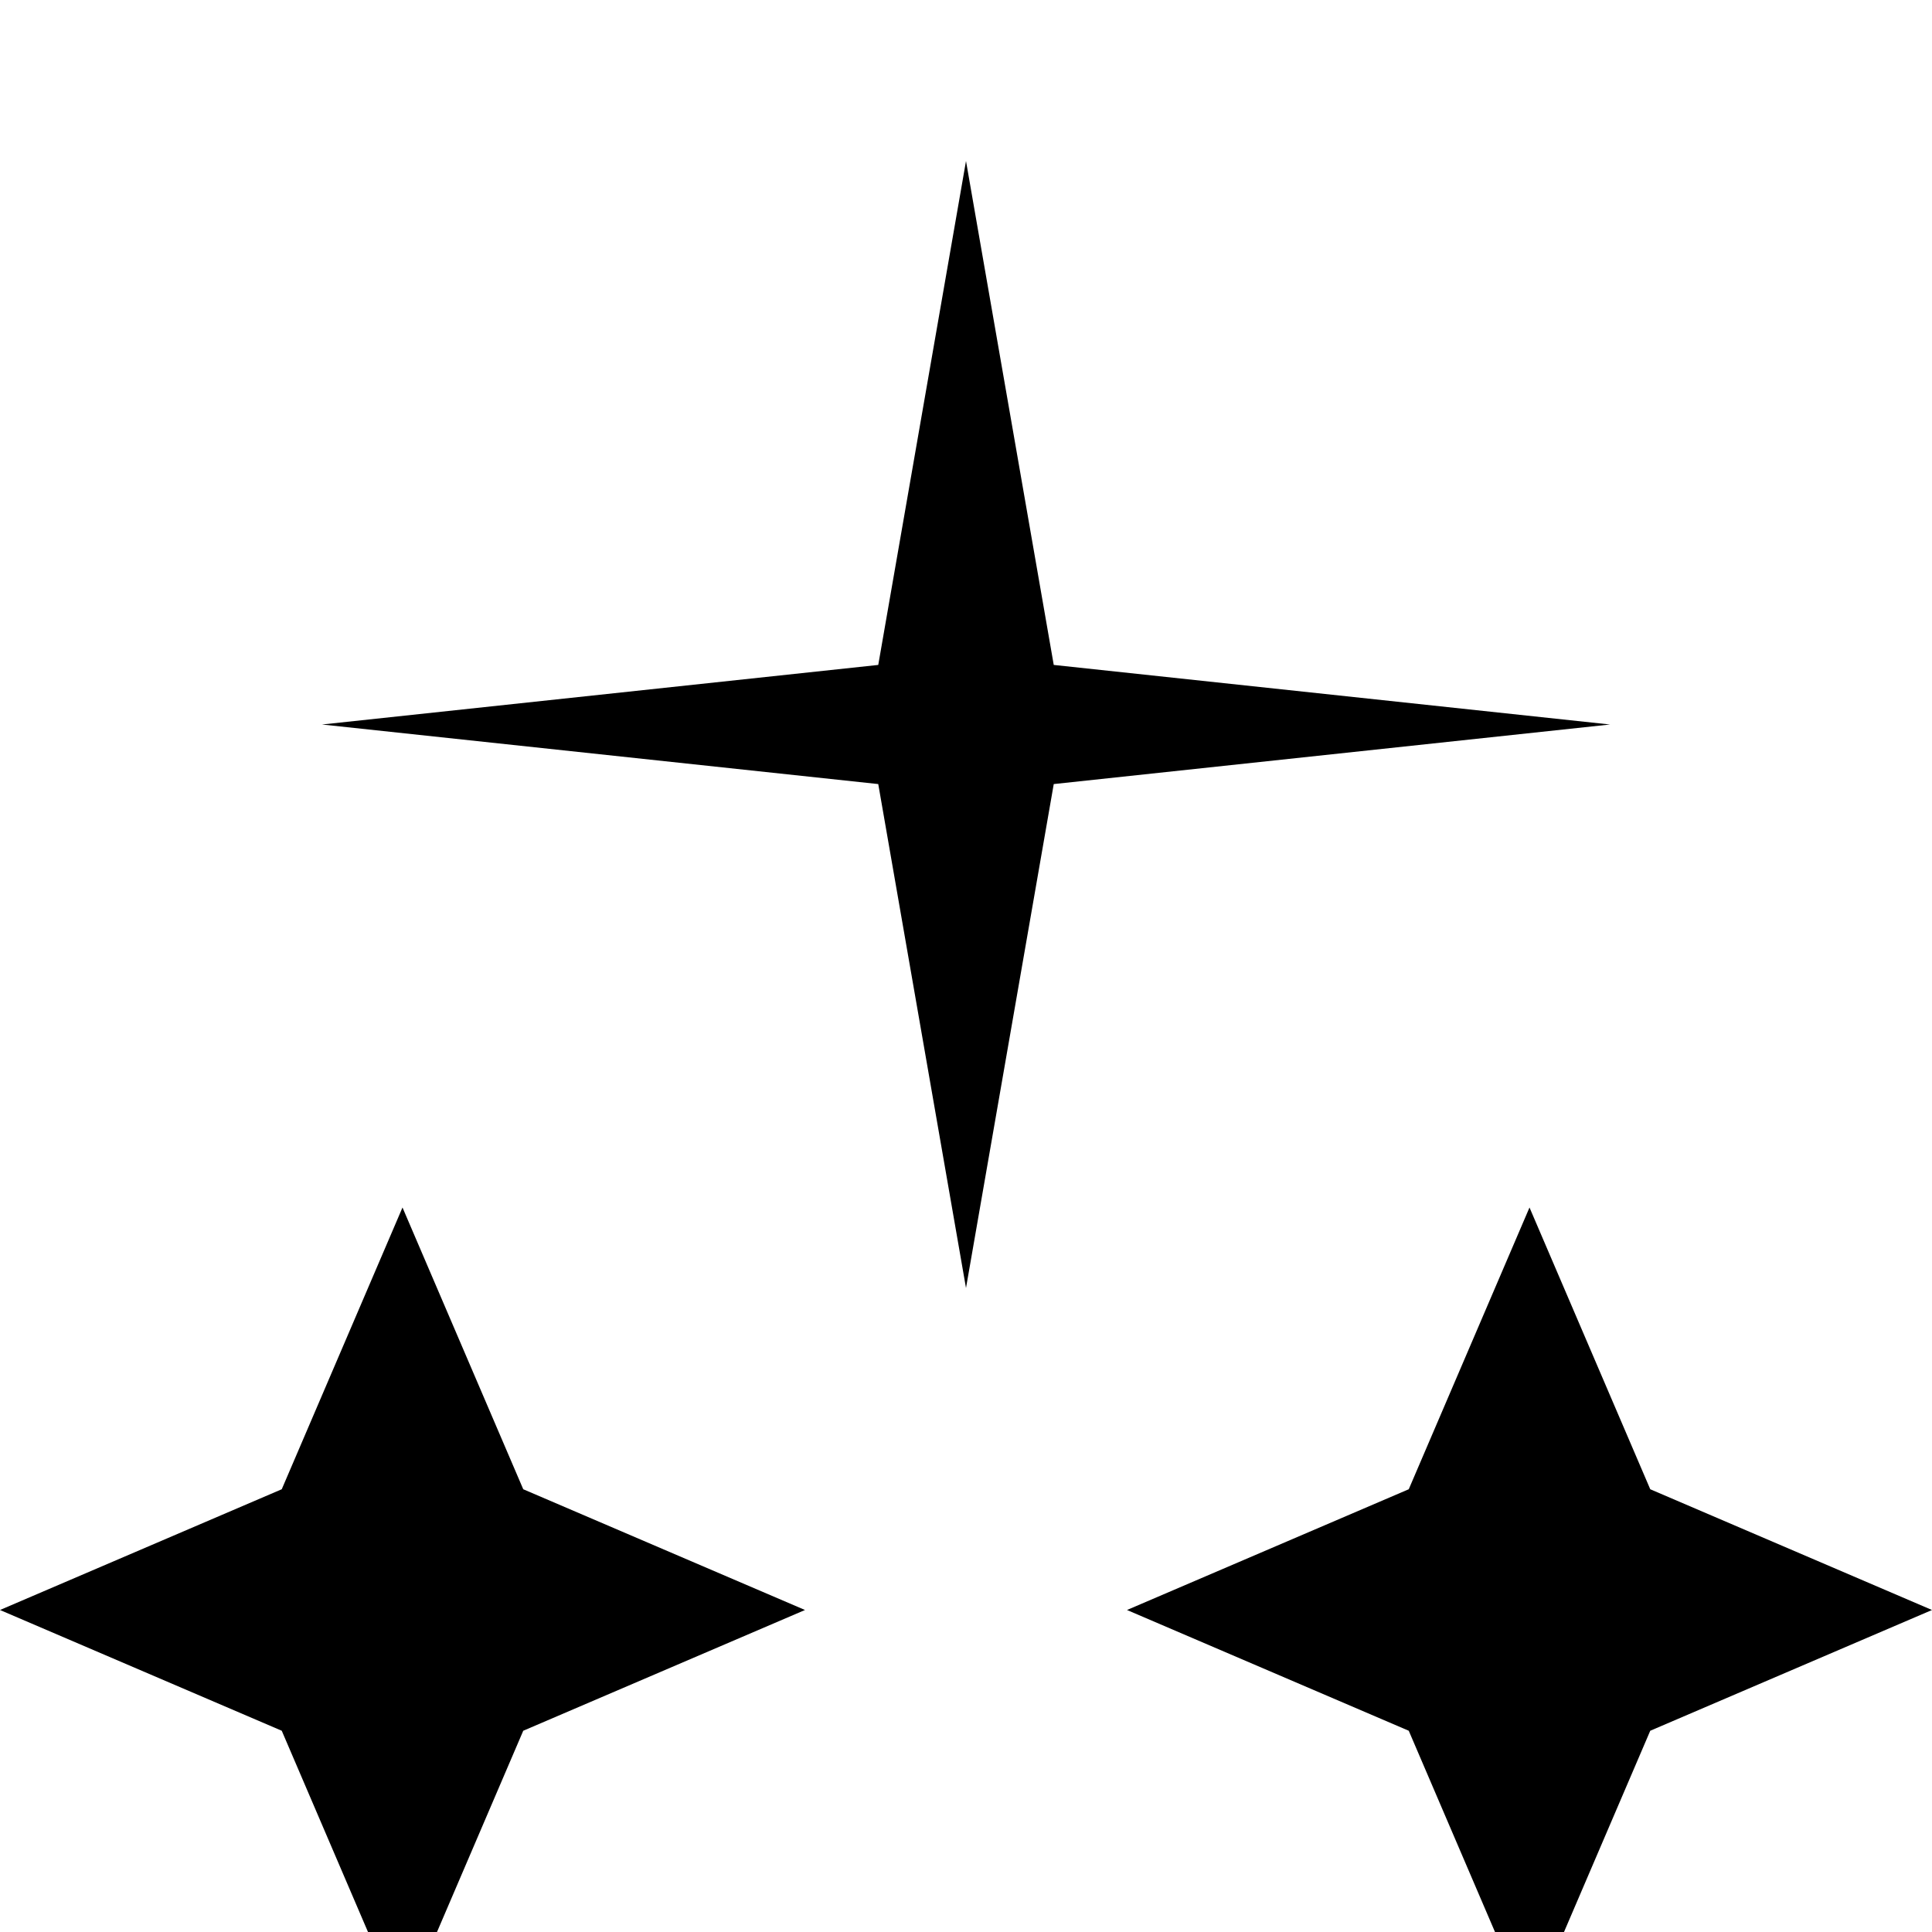
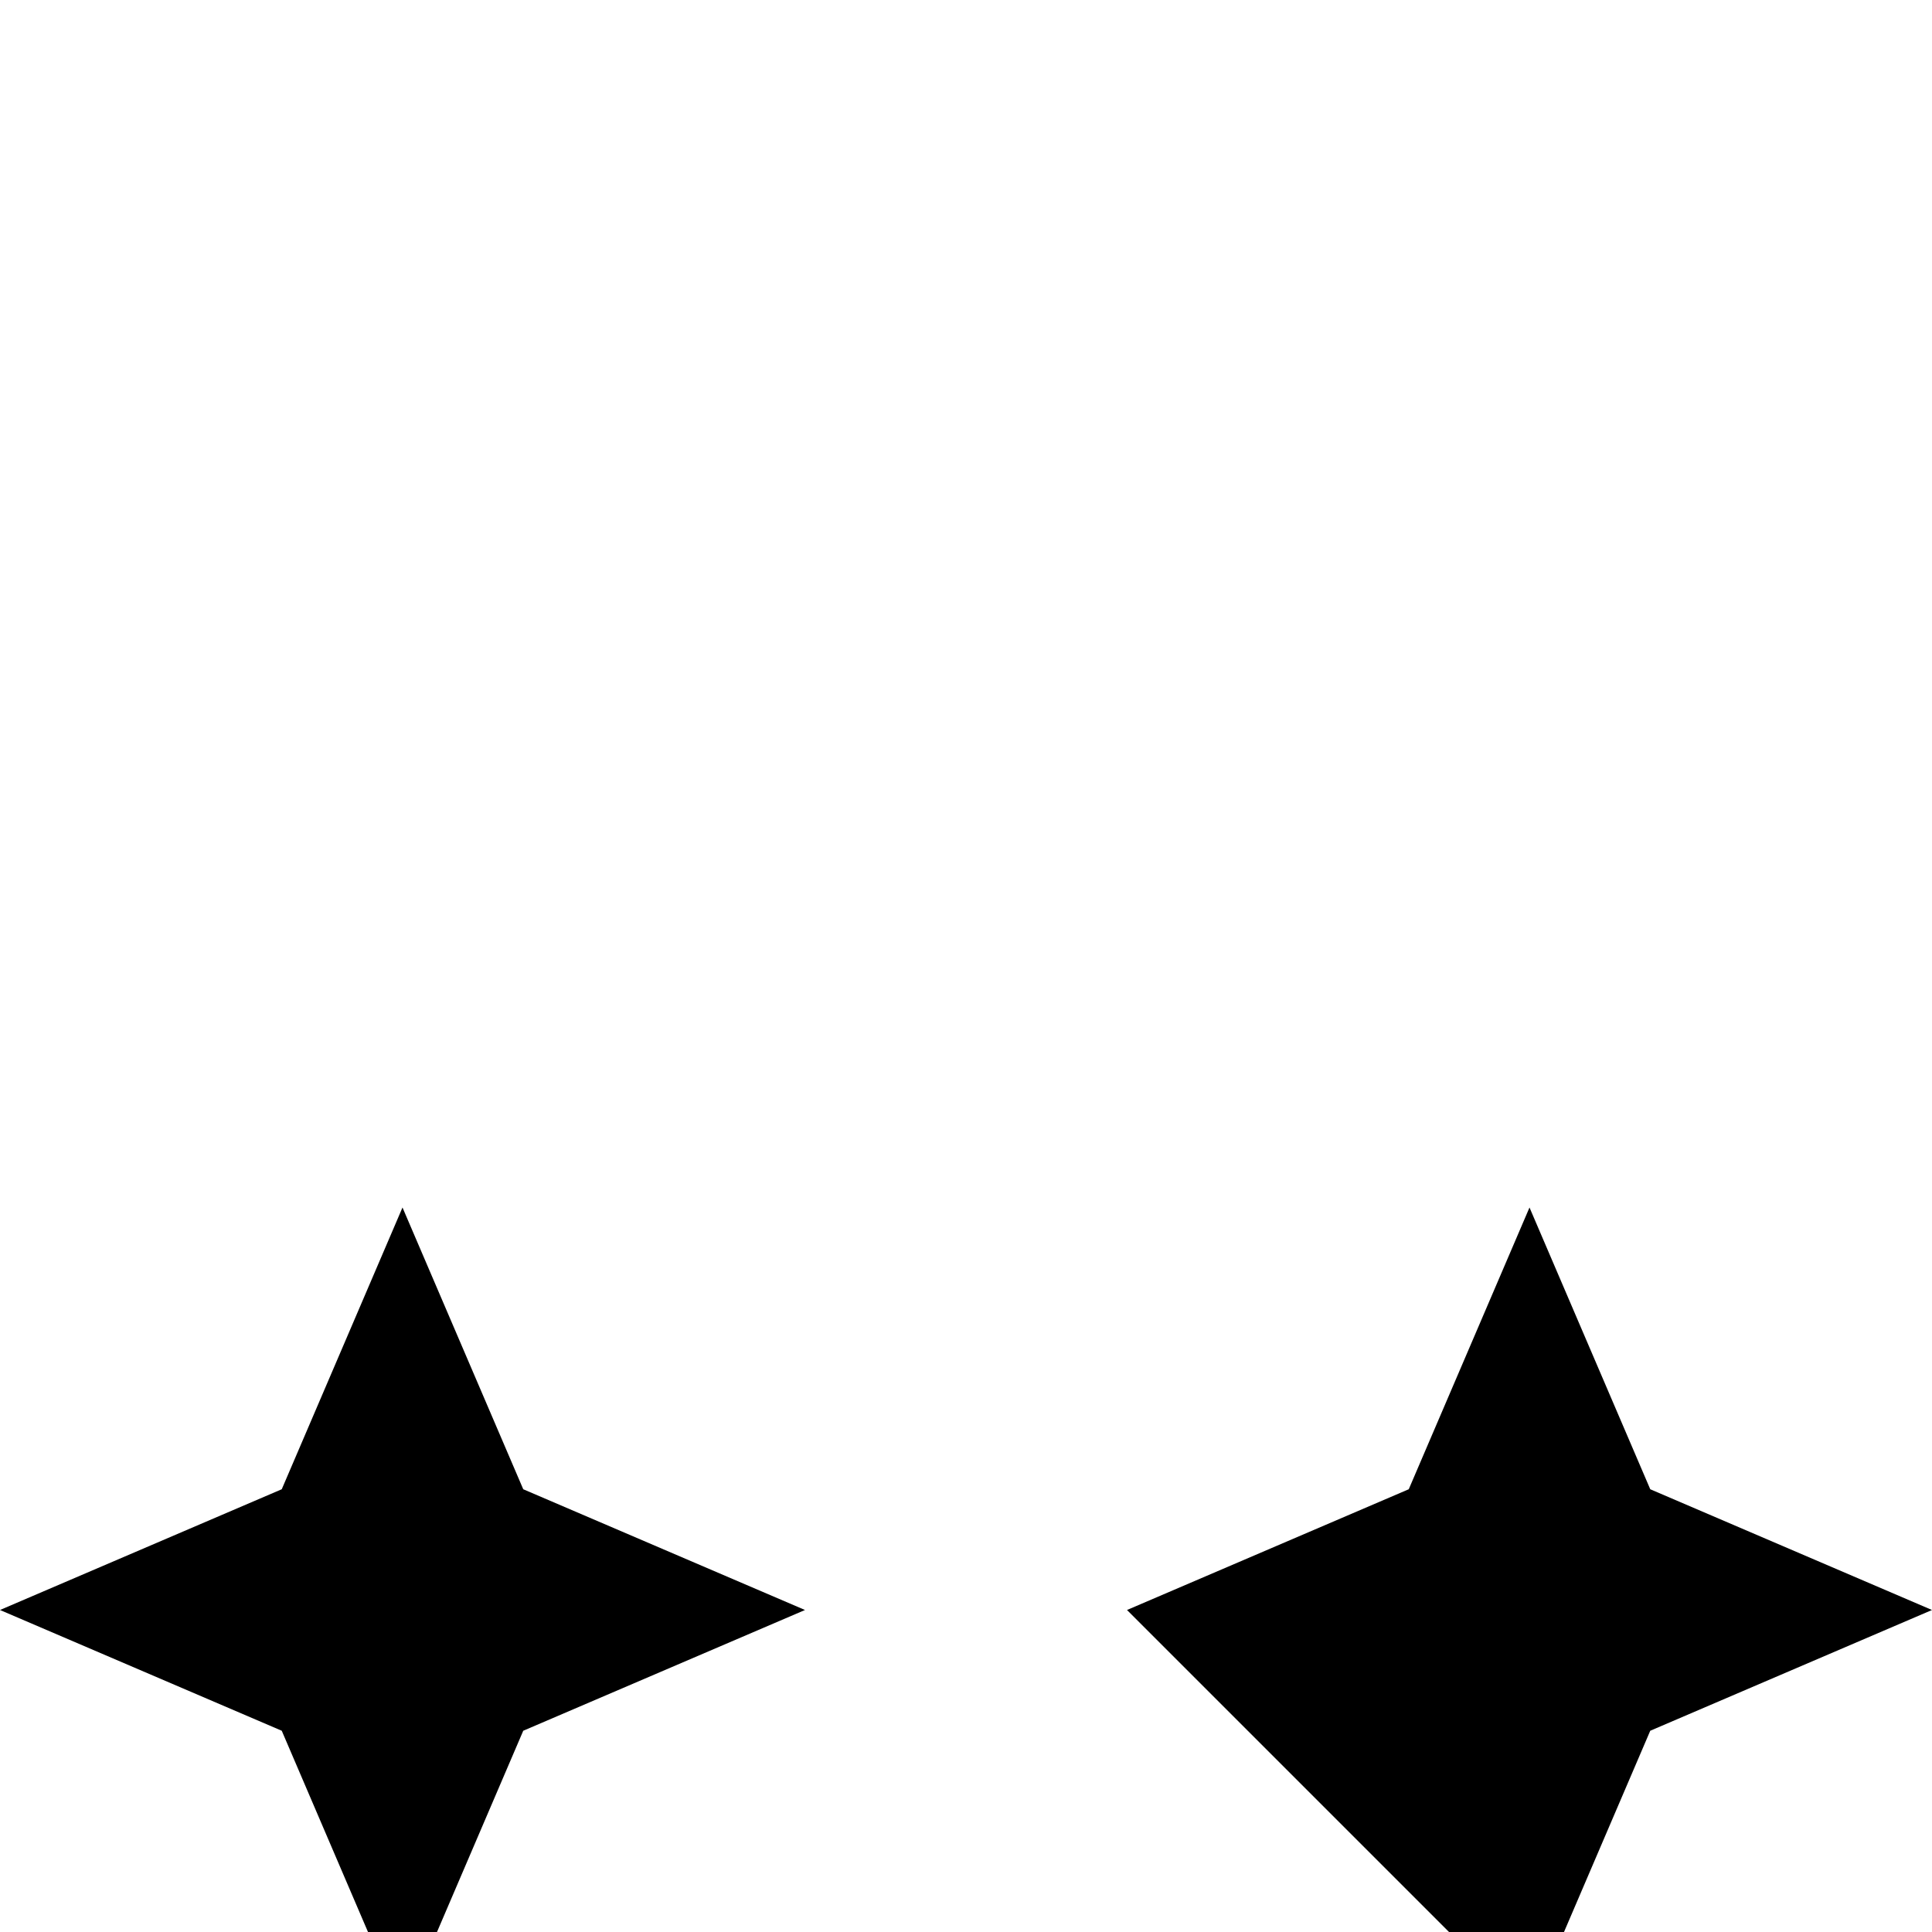
<svg xmlns="http://www.w3.org/2000/svg" width="24" height="24" viewBox="0 0 24 24" fill="none">
-   <path d="M12 2L13.09 8.26L20 9L13.09 9.74L12 16L10.91 9.74L4 9L10.91 8.26L12 2Z" fill="currentColor" />
-   <path d="M19 15L20.5 18.5L24 20L20.5 21.5L19 25L17.5 21.5L14 20L17.5 18.5L19 15Z" fill="currentColor" />
+   <path d="M19 15L20.5 18.5L24 20L20.5 21.5L19 25L14 20L17.5 18.5L19 15Z" fill="currentColor" />
  <path d="M5 15L6.5 18.5L10 20L6.5 21.5L5 25L3.5 21.5L0 20L3.5 18.5L5 15Z" fill="currentColor" />
</svg>